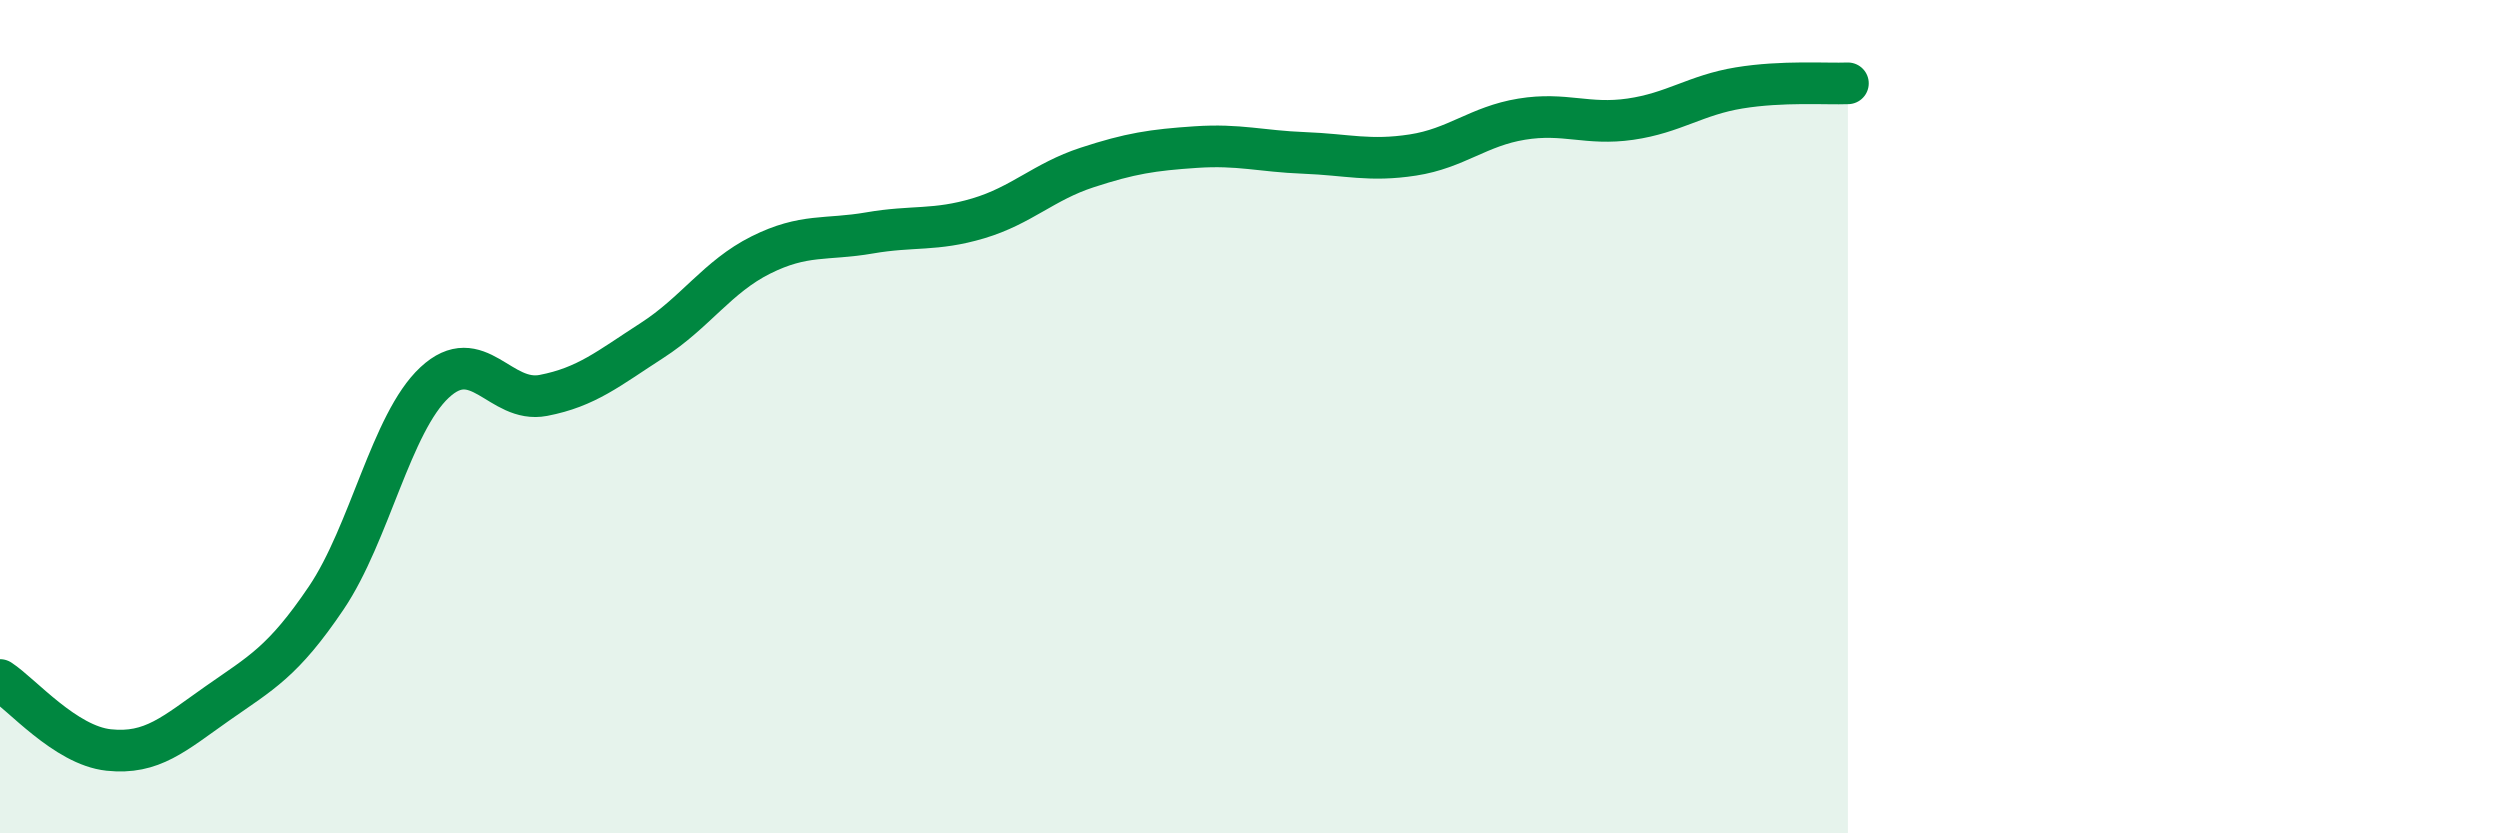
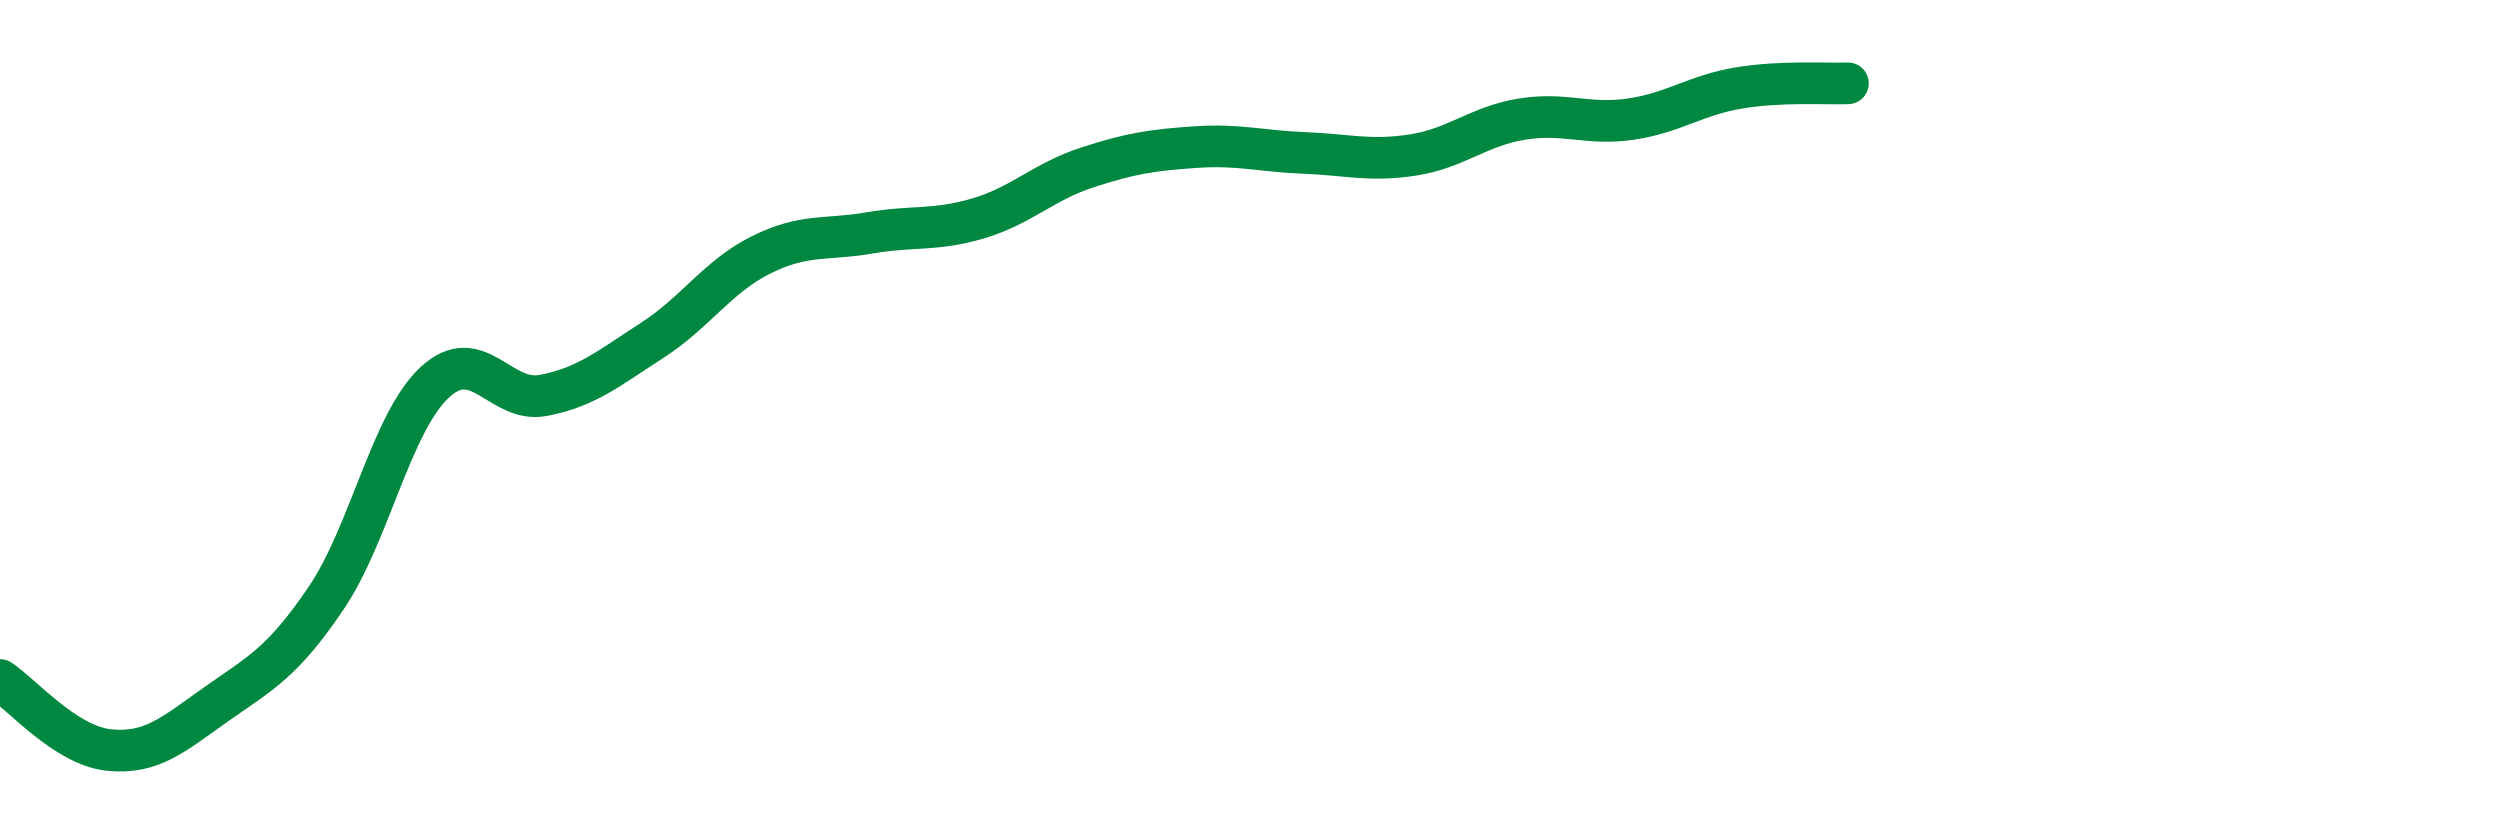
<svg xmlns="http://www.w3.org/2000/svg" width="60" height="20" viewBox="0 0 60 20">
-   <path d="M 0,16.32 C 0.52,16.66 1.57,17.89 2.61,18 C 3.65,18.11 4.18,17.61 5.22,16.88 C 6.26,16.15 6.79,15.89 7.83,14.35 C 8.87,12.81 9.39,10.15 10.43,9.18 C 11.47,8.21 12,9.69 13.04,9.49 C 14.08,9.29 14.61,8.84 15.65,8.17 C 16.69,7.5 17.22,6.64 18.26,6.12 C 19.3,5.6 19.83,5.77 20.87,5.59 C 21.91,5.41 22.44,5.55 23.48,5.24 C 24.52,4.93 25.05,4.36 26.09,4.02 C 27.13,3.68 27.66,3.6 28.7,3.53 C 29.74,3.46 30.26,3.63 31.3,3.67 C 32.34,3.71 32.87,3.88 33.91,3.72 C 34.95,3.56 35.48,3.03 36.52,2.86 C 37.56,2.69 38.09,3.01 39.13,2.86 C 40.17,2.71 40.7,2.28 41.74,2.11 C 42.78,1.94 43.83,2.02 44.35,2L44.35 20L0 20Z" fill="#008740" opacity="0.1" stroke-linecap="round" stroke-linejoin="round" />
  <path d="M 0,16.32 C 0.52,16.66 1.57,17.89 2.61,18 C 3.65,18.11 4.18,17.61 5.22,16.88 C 6.26,16.15 6.79,15.89 7.83,14.35 C 8.87,12.81 9.39,10.15 10.43,9.18 C 11.47,8.21 12,9.69 13.04,9.49 C 14.08,9.29 14.61,8.84 15.65,8.17 C 16.69,7.5 17.22,6.64 18.26,6.12 C 19.3,5.6 19.83,5.77 20.87,5.59 C 21.91,5.41 22.44,5.55 23.48,5.24 C 24.52,4.93 25.05,4.36 26.09,4.02 C 27.13,3.68 27.66,3.6 28.7,3.53 C 29.74,3.46 30.26,3.63 31.3,3.67 C 32.34,3.71 32.87,3.88 33.91,3.72 C 34.95,3.56 35.48,3.03 36.52,2.86 C 37.56,2.69 38.09,3.01 39.13,2.86 C 40.17,2.71 40.7,2.28 41.74,2.11 C 42.78,1.94 43.83,2.02 44.35,2" stroke="#008740" stroke-width="1" fill="none" stroke-linecap="round" stroke-linejoin="round" />
</svg>